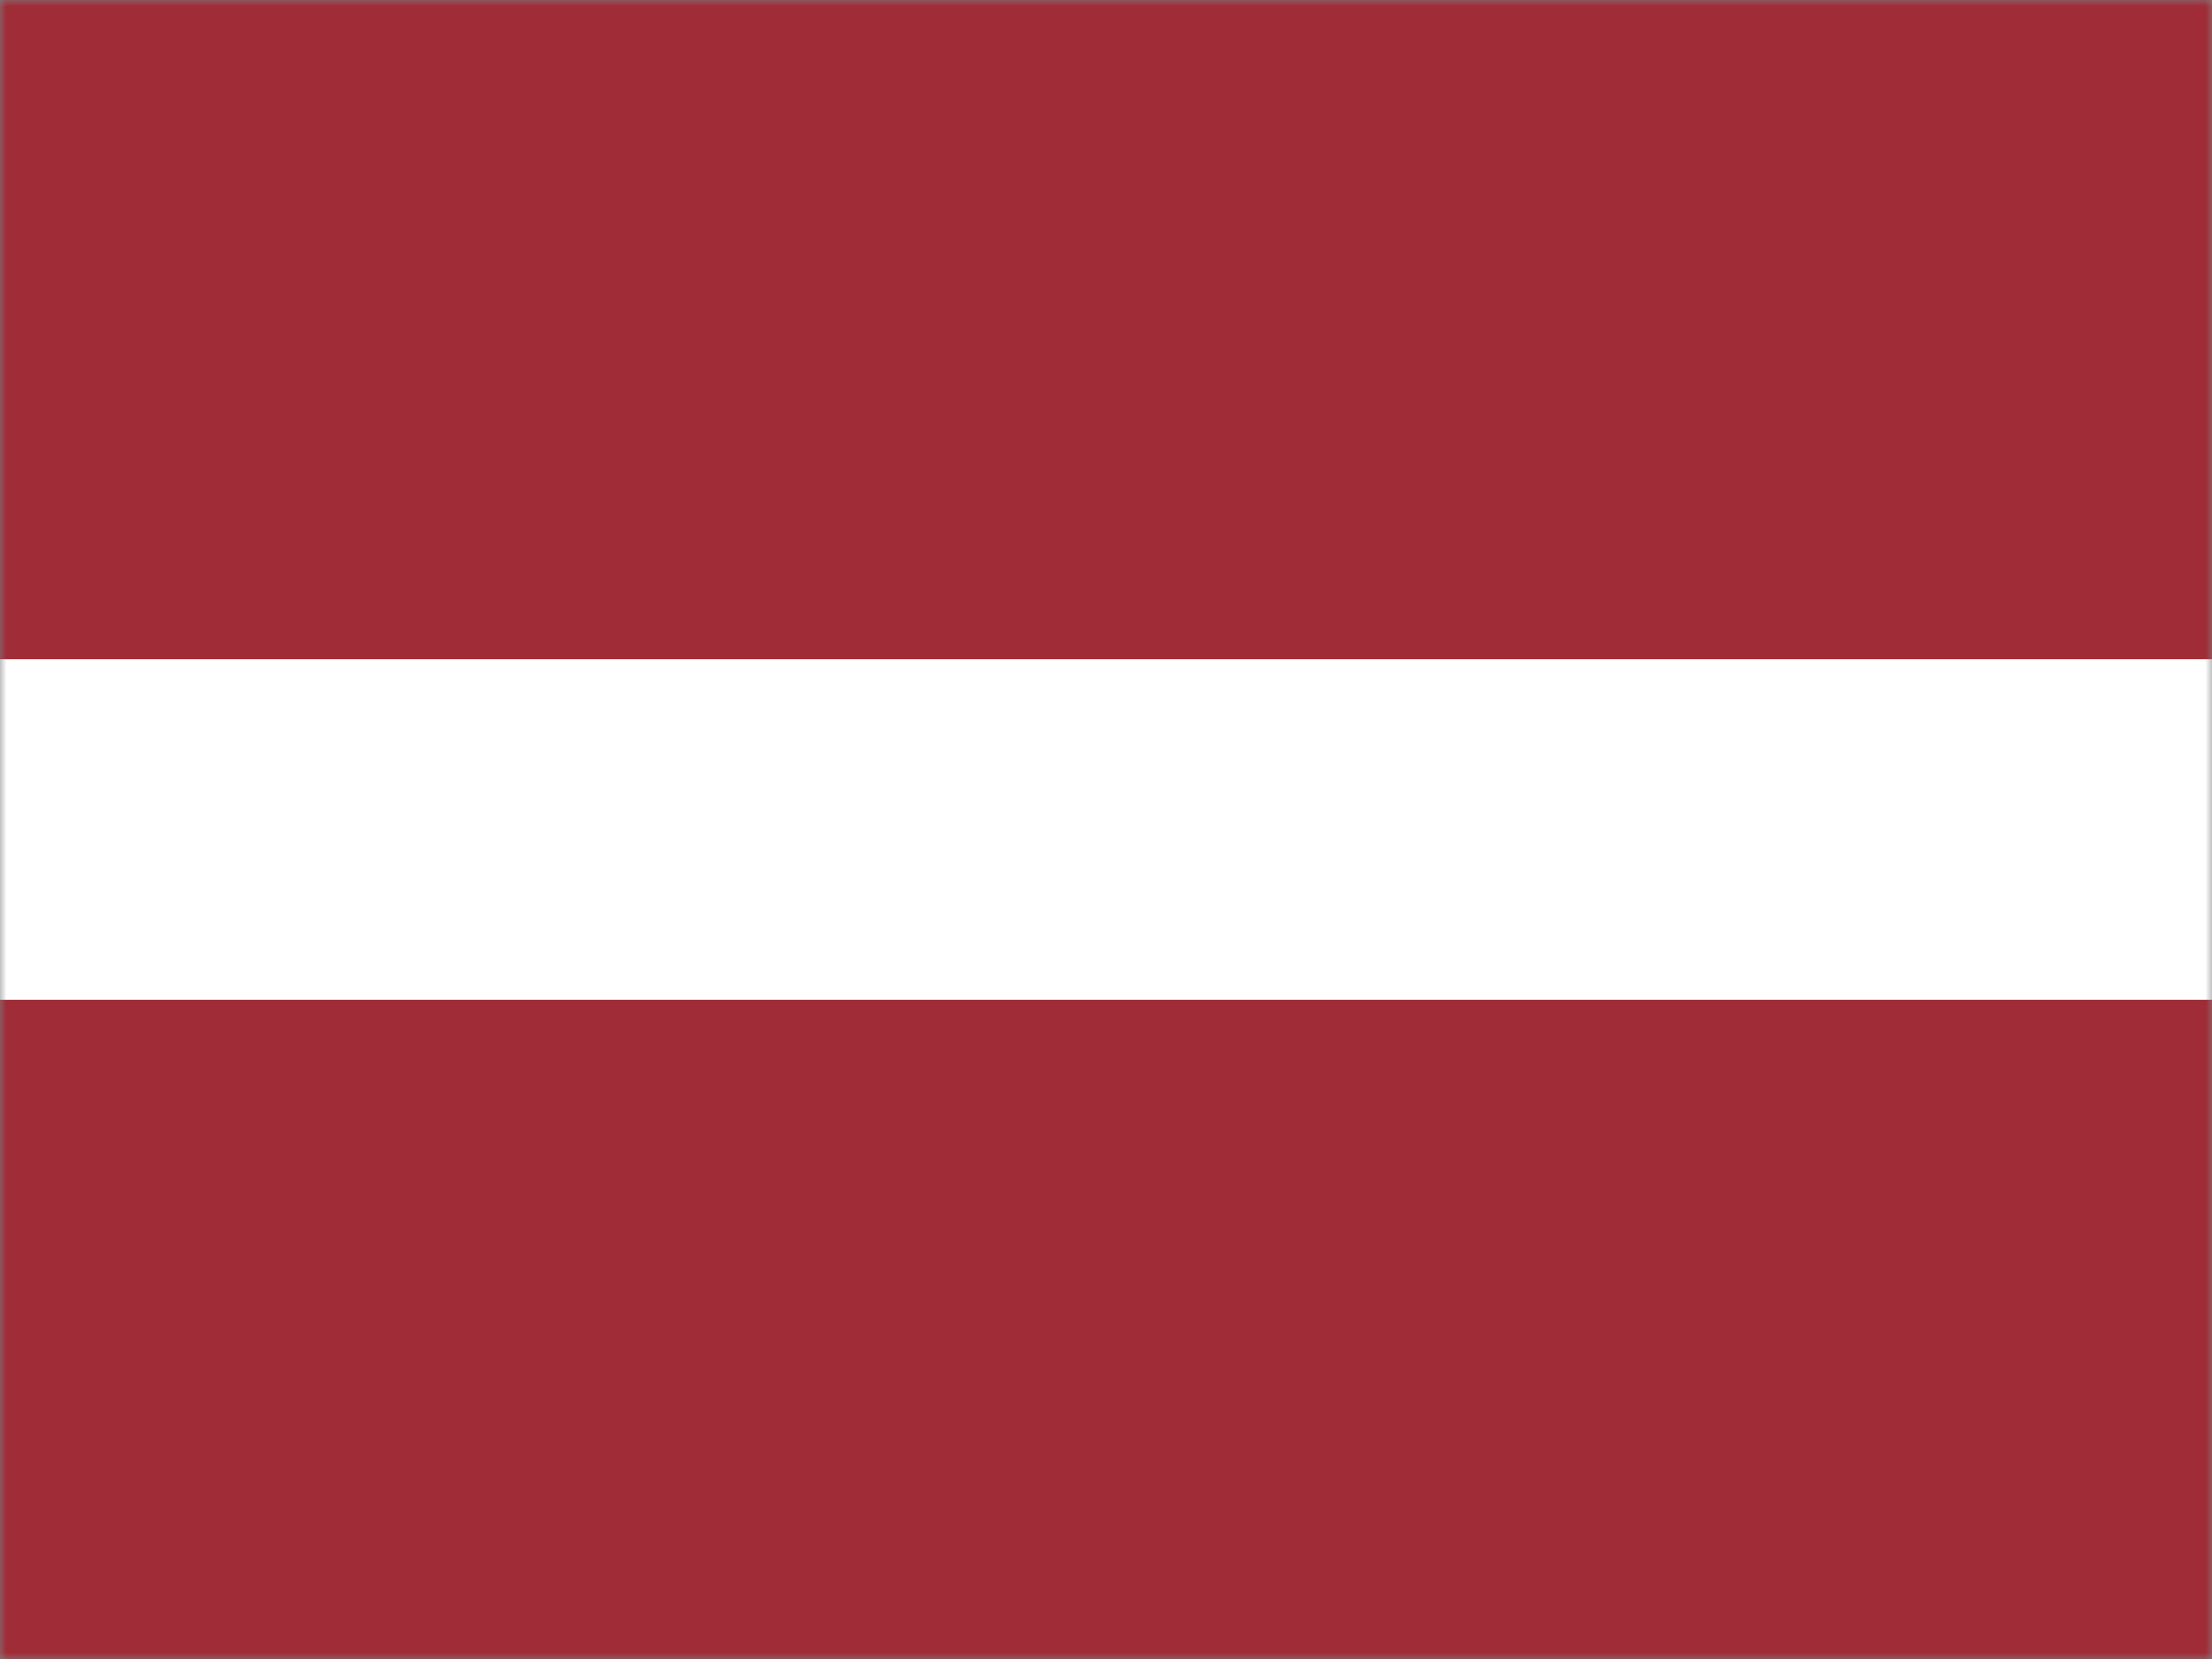
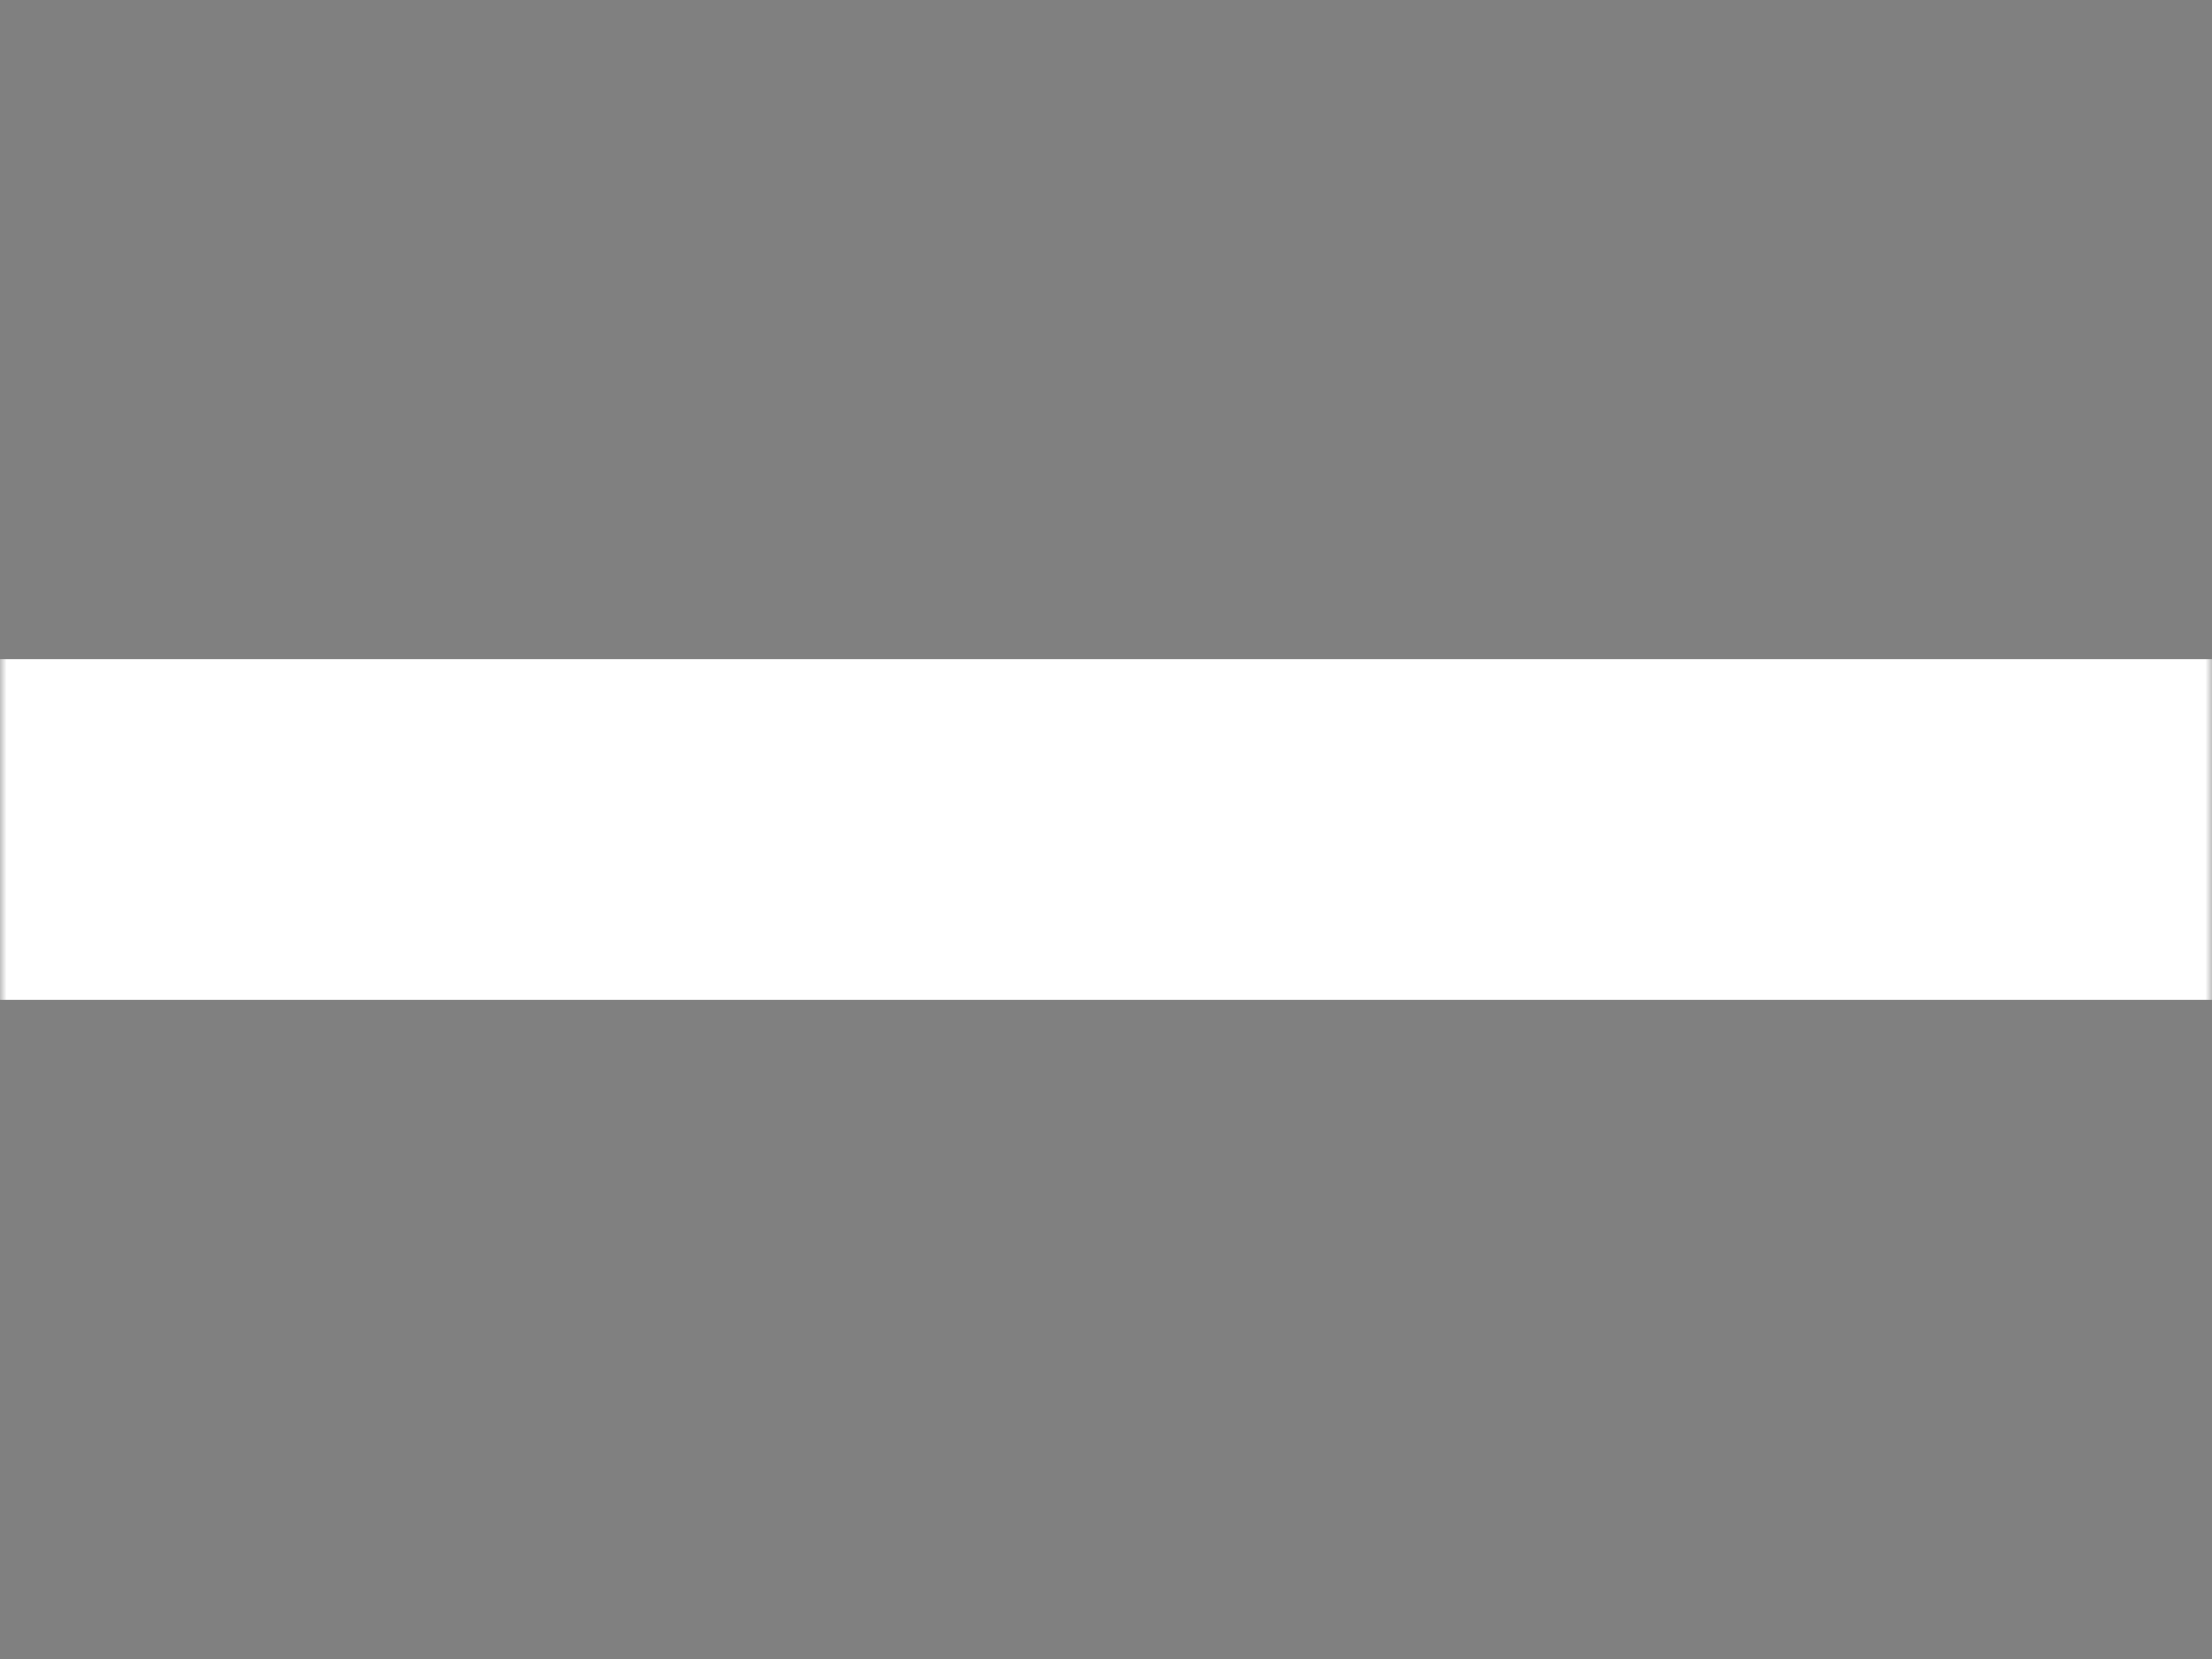
<svg xmlns="http://www.w3.org/2000/svg" width="168" height="126" viewBox="0 0 168 126" fill="none">
  <rect x="0" y="0" width="168" height="126" fill="#808080" stroke="none" />
  <mask id="mask0_745_5499" style="mask-type:alpha" maskUnits="userSpaceOnUse" x="0" y="0" width="168" height="126">
    <rect width="168" height="126" fill="#D9D9D9" />
  </mask>
  <g mask="url(#mask0_745_5499)">
-     <path d="M250.331 0H0V126H250.331V0Z" fill="#9F2C36" />
    <path d="M250.331 50.066H0V75.934H250.331V50.066Z" fill="white" />
  </g>
</svg>